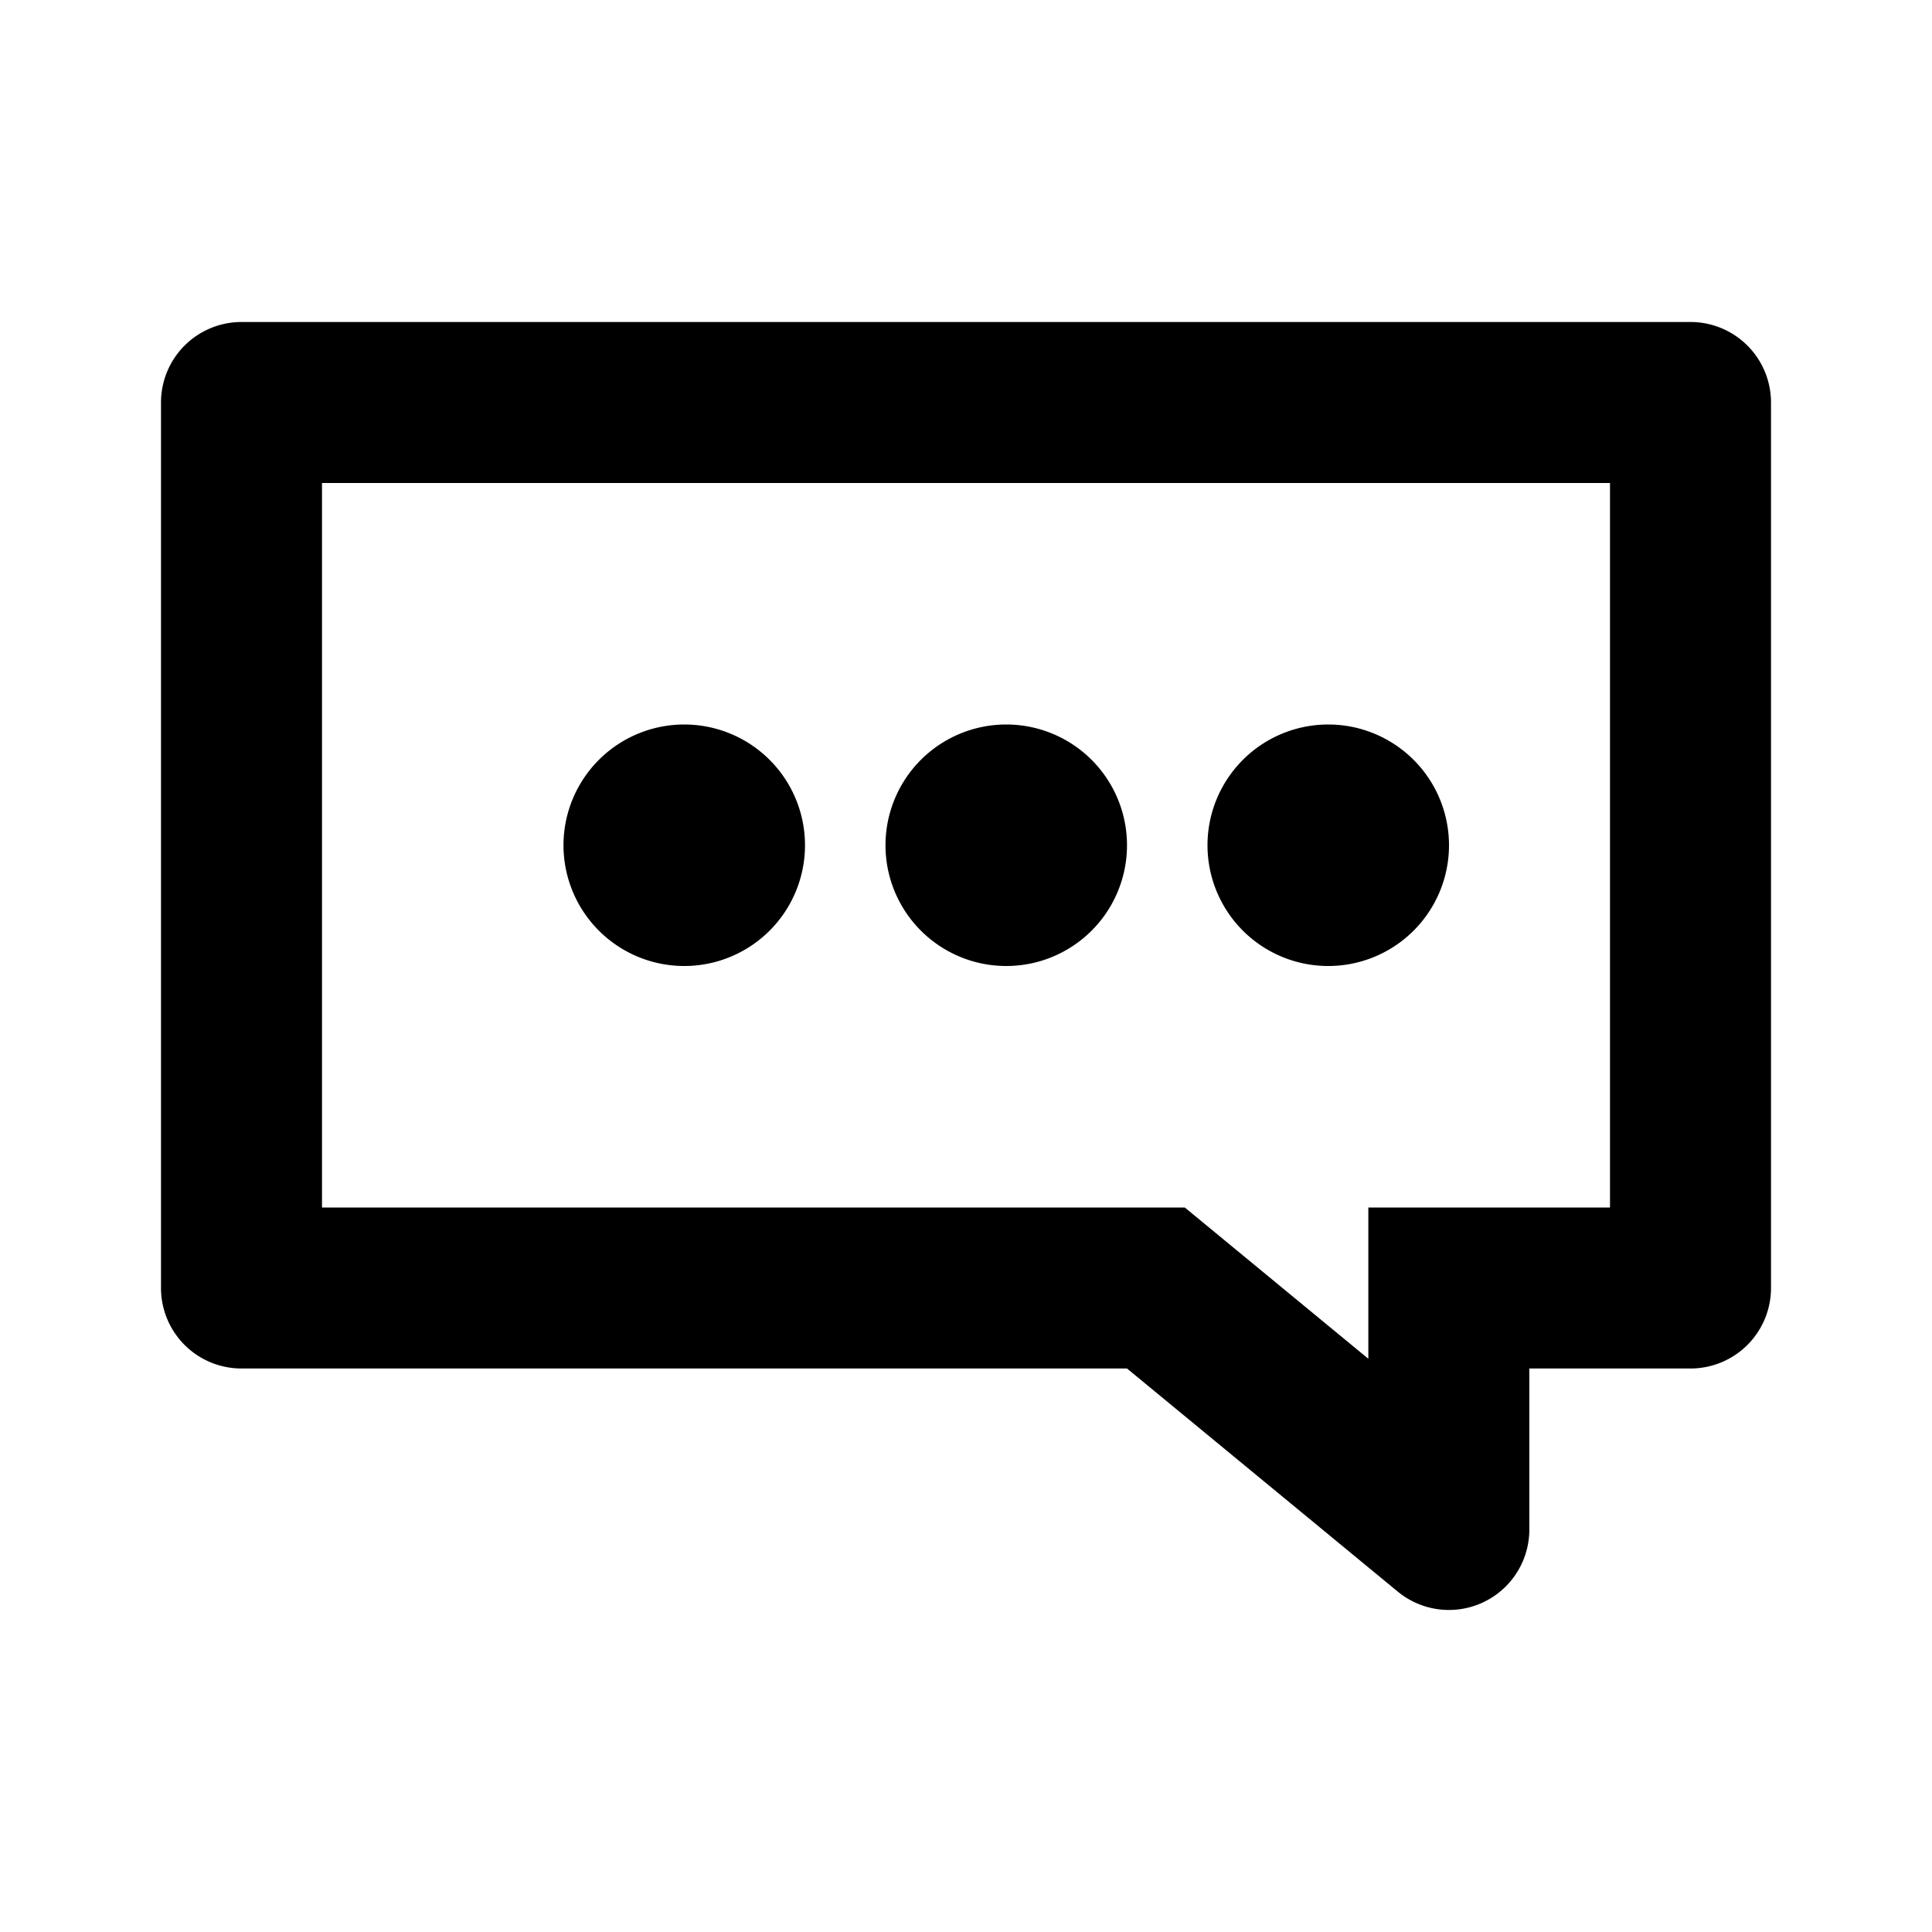
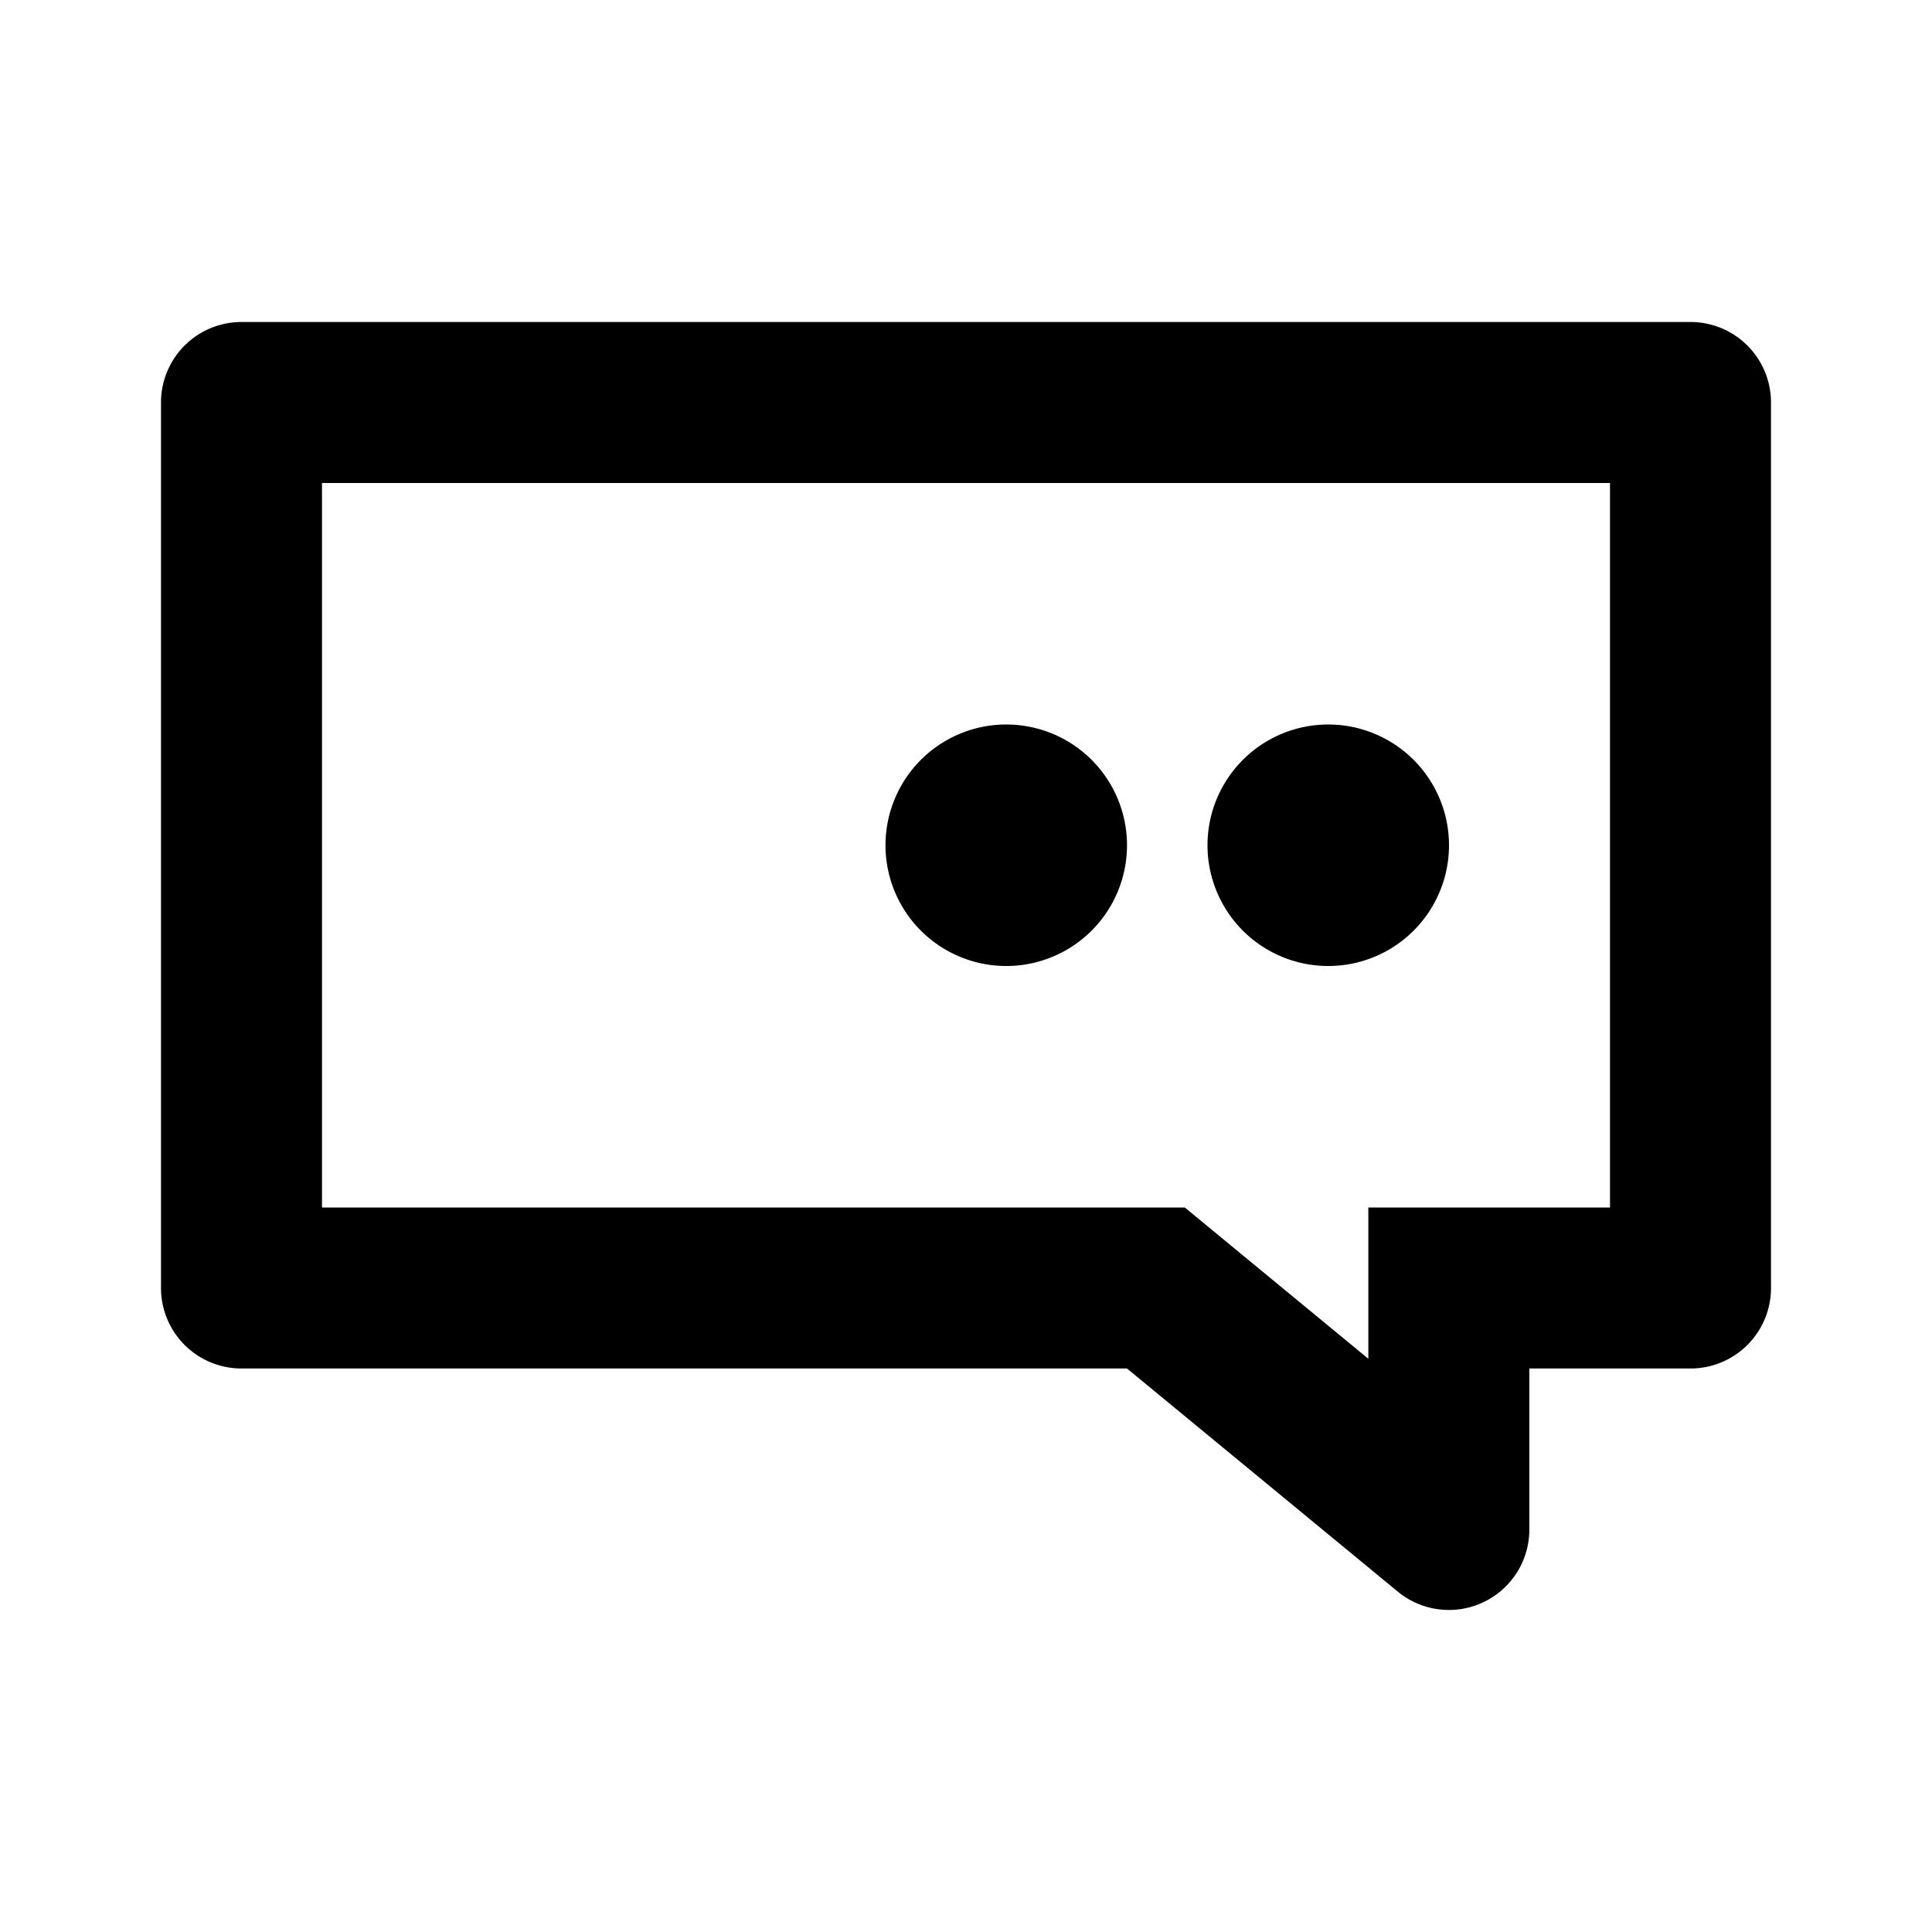
<svg xmlns="http://www.w3.org/2000/svg" viewBox="0 0 24 24">
-   <path role="presentation" d="M21 4a1 1 0 011 1v11a1 1 0 01-1 1h-2.002v2a.999.999 0 01-1.635.771L14 17H3a1 1 0 01-1-1V5a1 1 0 011-1h18zm-1 2H4v9h10.718l2.28 1.879V15H20V6zm-7.5 3a1.5 1.5 0 110 3 1.5 1.5 0 010-3zm-4 0a1.5 1.5 0 110 3 1.5 1.5 0 010-3zm8 0a1.5 1.5 0 110 3 1.5 1.5 0 010-3z" />
+   <path role="presentation" d="M21 4a1 1 0 011 1v11a1 1 0 01-1 1h-2.002v2a.999.999 0 01-1.635.771L14 17H3a1 1 0 01-1-1V5a1 1 0 011-1h18zm-1 2H4v9h10.718l2.28 1.879V15H20V6zm-7.5 3a1.5 1.5 0 110 3 1.5 1.5 0 010-3zm-4 0zm8 0a1.5 1.5 0 110 3 1.5 1.5 0 010-3z" />
</svg>